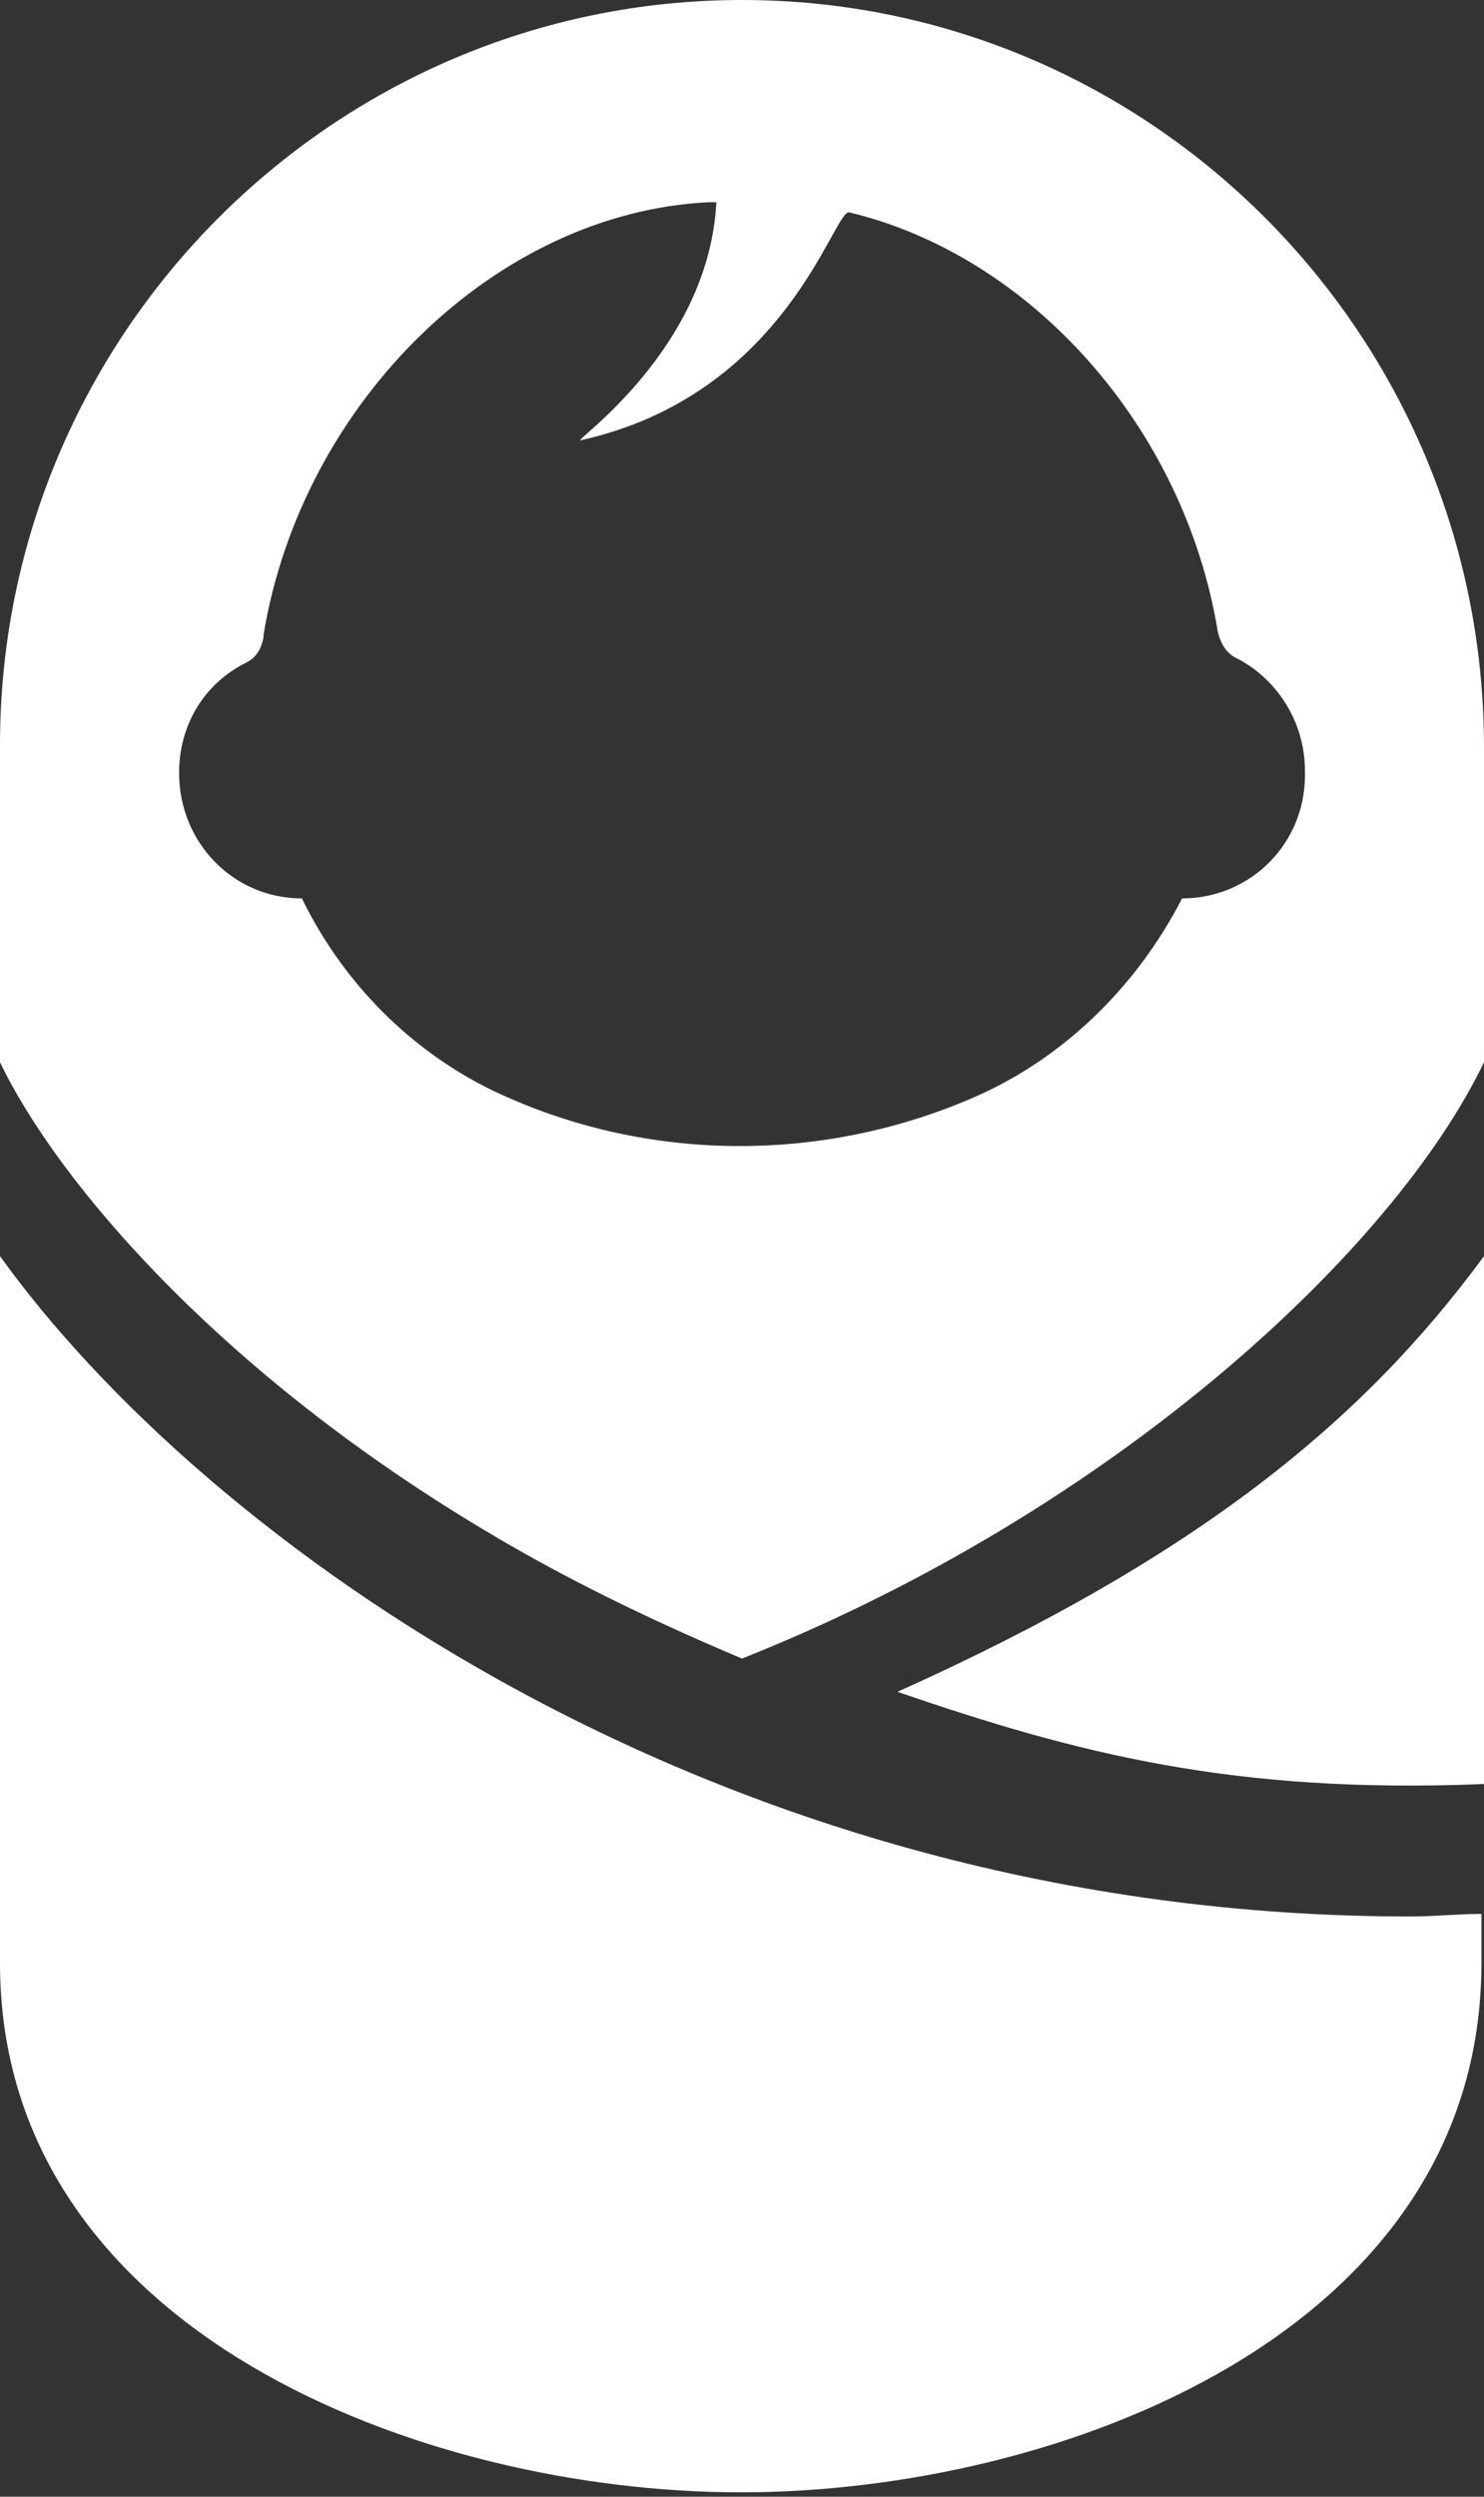
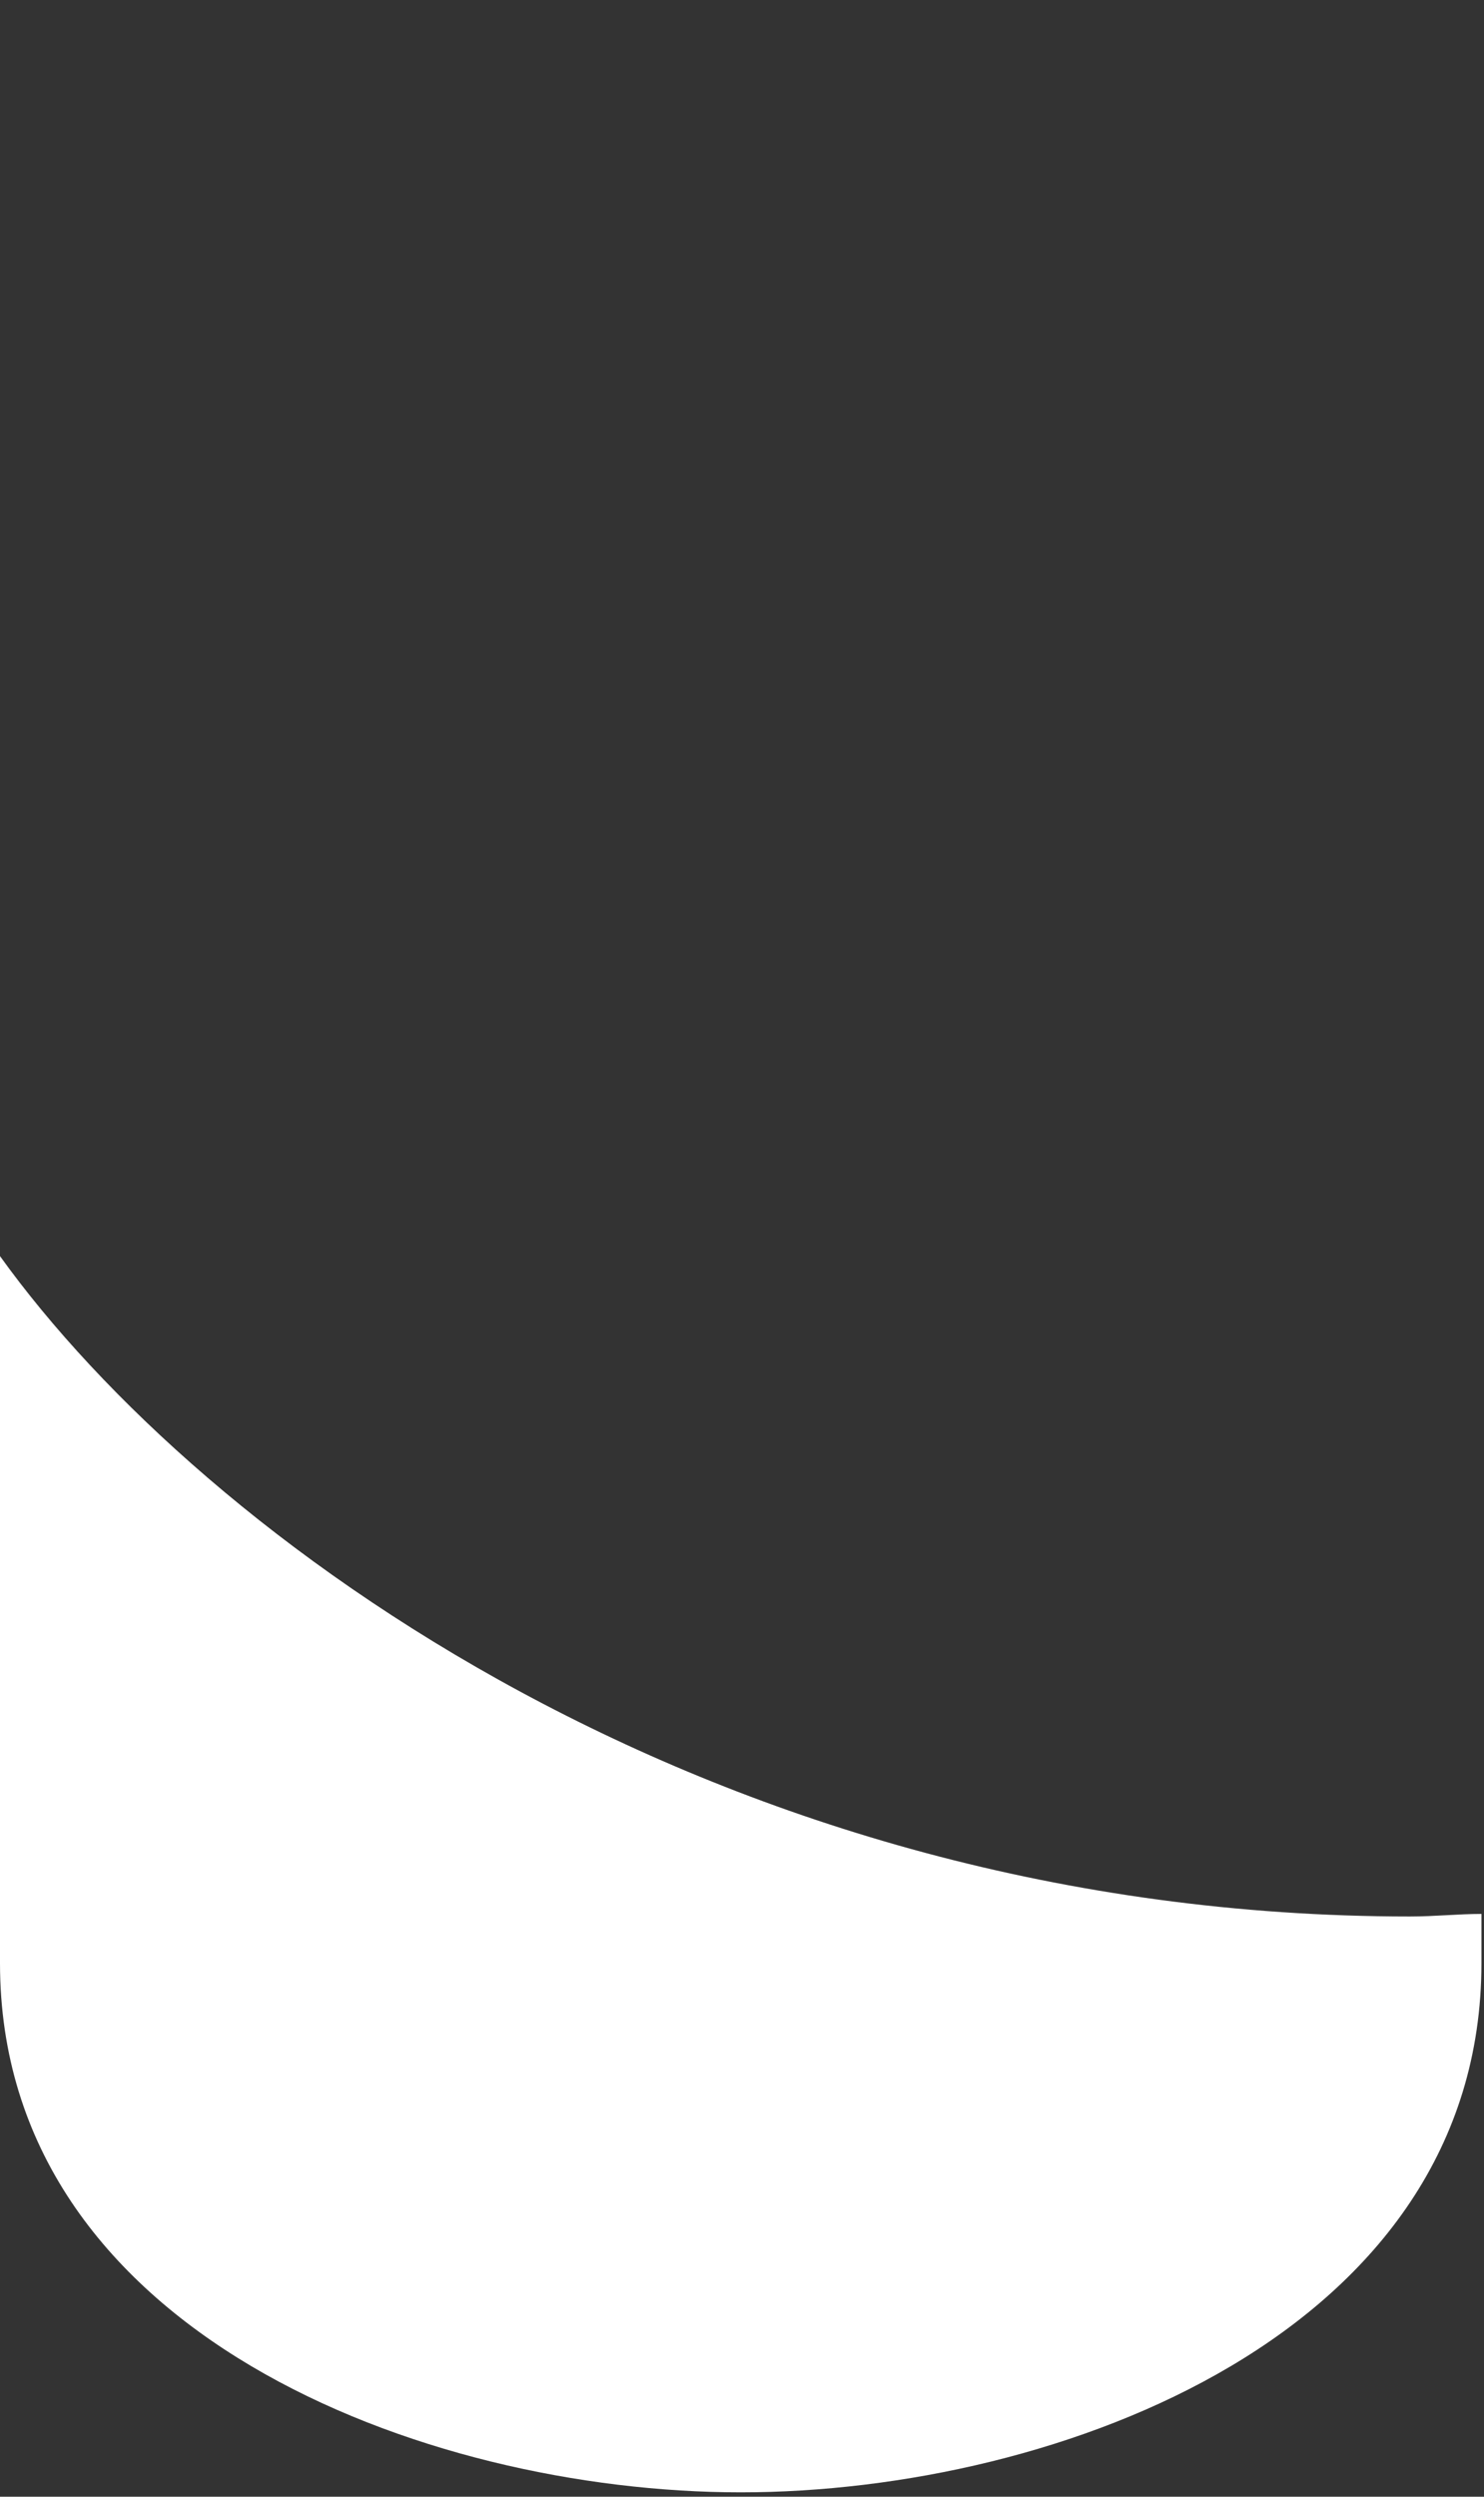
<svg xmlns="http://www.w3.org/2000/svg" width="22" height="37" viewBox="0 0 22 37" fill="none">
  <rect x="0" y="0" width="22" height="37" fill="#333333" stroke="none" />
-   <path d="M11 0C4.931 0 0 4.969 0 11.038V15.741C0.834 17.486 3.262 20.369 7.321 22.759C8.345 23.366 9.558 23.972 11 24.579C16.538 22.379 20.672 18.51 22 15.741V11.076C22 4.969 17.069 0 11 0ZM17.524 13.314C16.841 14.641 15.741 15.703 14.414 16.272C12.214 17.221 9.71 17.221 7.548 16.272C6.221 15.703 5.121 14.641 4.476 13.314C3.452 13.314 2.655 12.479 2.655 11.455C2.655 10.735 3.034 10.128 3.641 9.824C3.793 9.748 3.869 9.634 3.907 9.445V9.407C4.476 5.955 7.358 3.148 10.507 2.997H10.62C10.507 5.197 8.458 6.562 8.61 6.524C11.682 5.841 12.365 3.072 12.593 3.148C15.286 3.793 17.562 6.334 18.055 9.369C18.093 9.521 18.169 9.672 18.32 9.748C18.927 10.052 19.345 10.697 19.345 11.417C19.382 12.479 18.548 13.314 17.524 13.314Z" fill="white" />
-   <path d="M13.305 25.072C15.96 25.983 18.283 26.59 22 26.438V18.615C20.217 21.042 17.78 23.062 13.305 25.072Z" fill="white" />
  <path d="M0 18.615V29.093C0 34.558 6.267 36.935 10.981 36.935C15.704 36.935 21.962 34.569 21.962 29.093V28.363C21.62 28.363 21.279 28.401 20.9 28.401C10.62 28.401 2.997 22.787 0 18.615Z" fill="white" />
</svg>